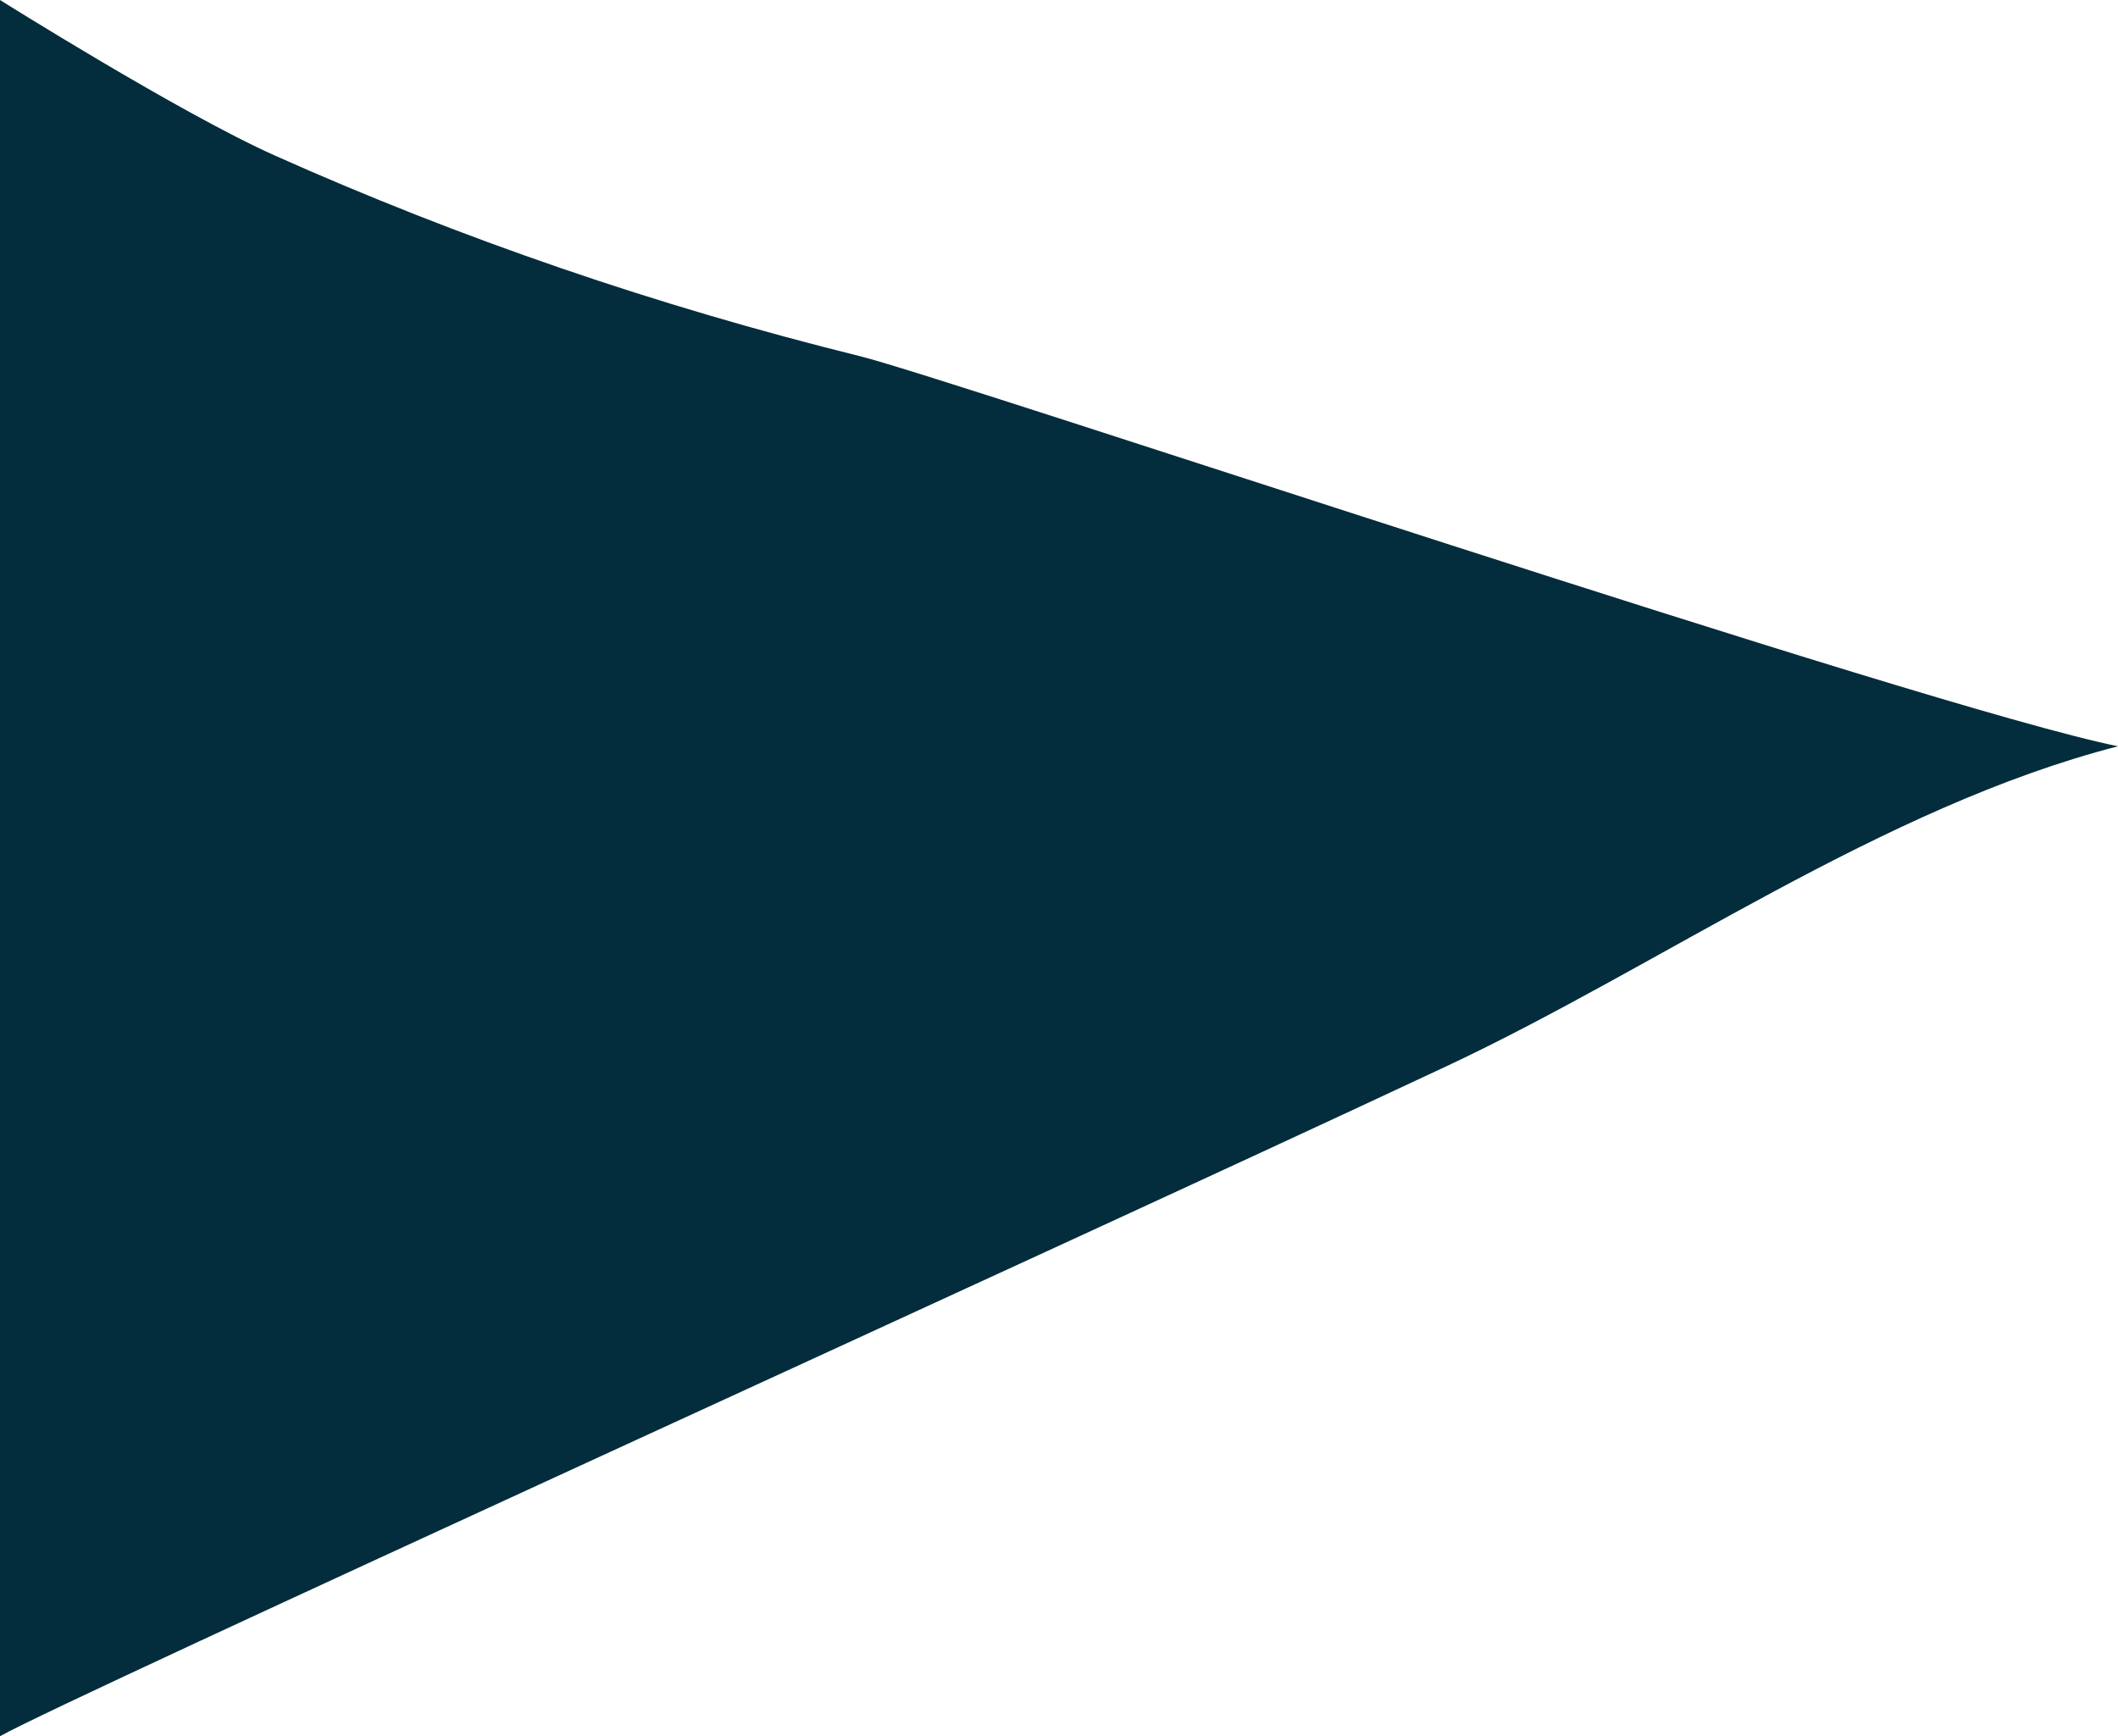
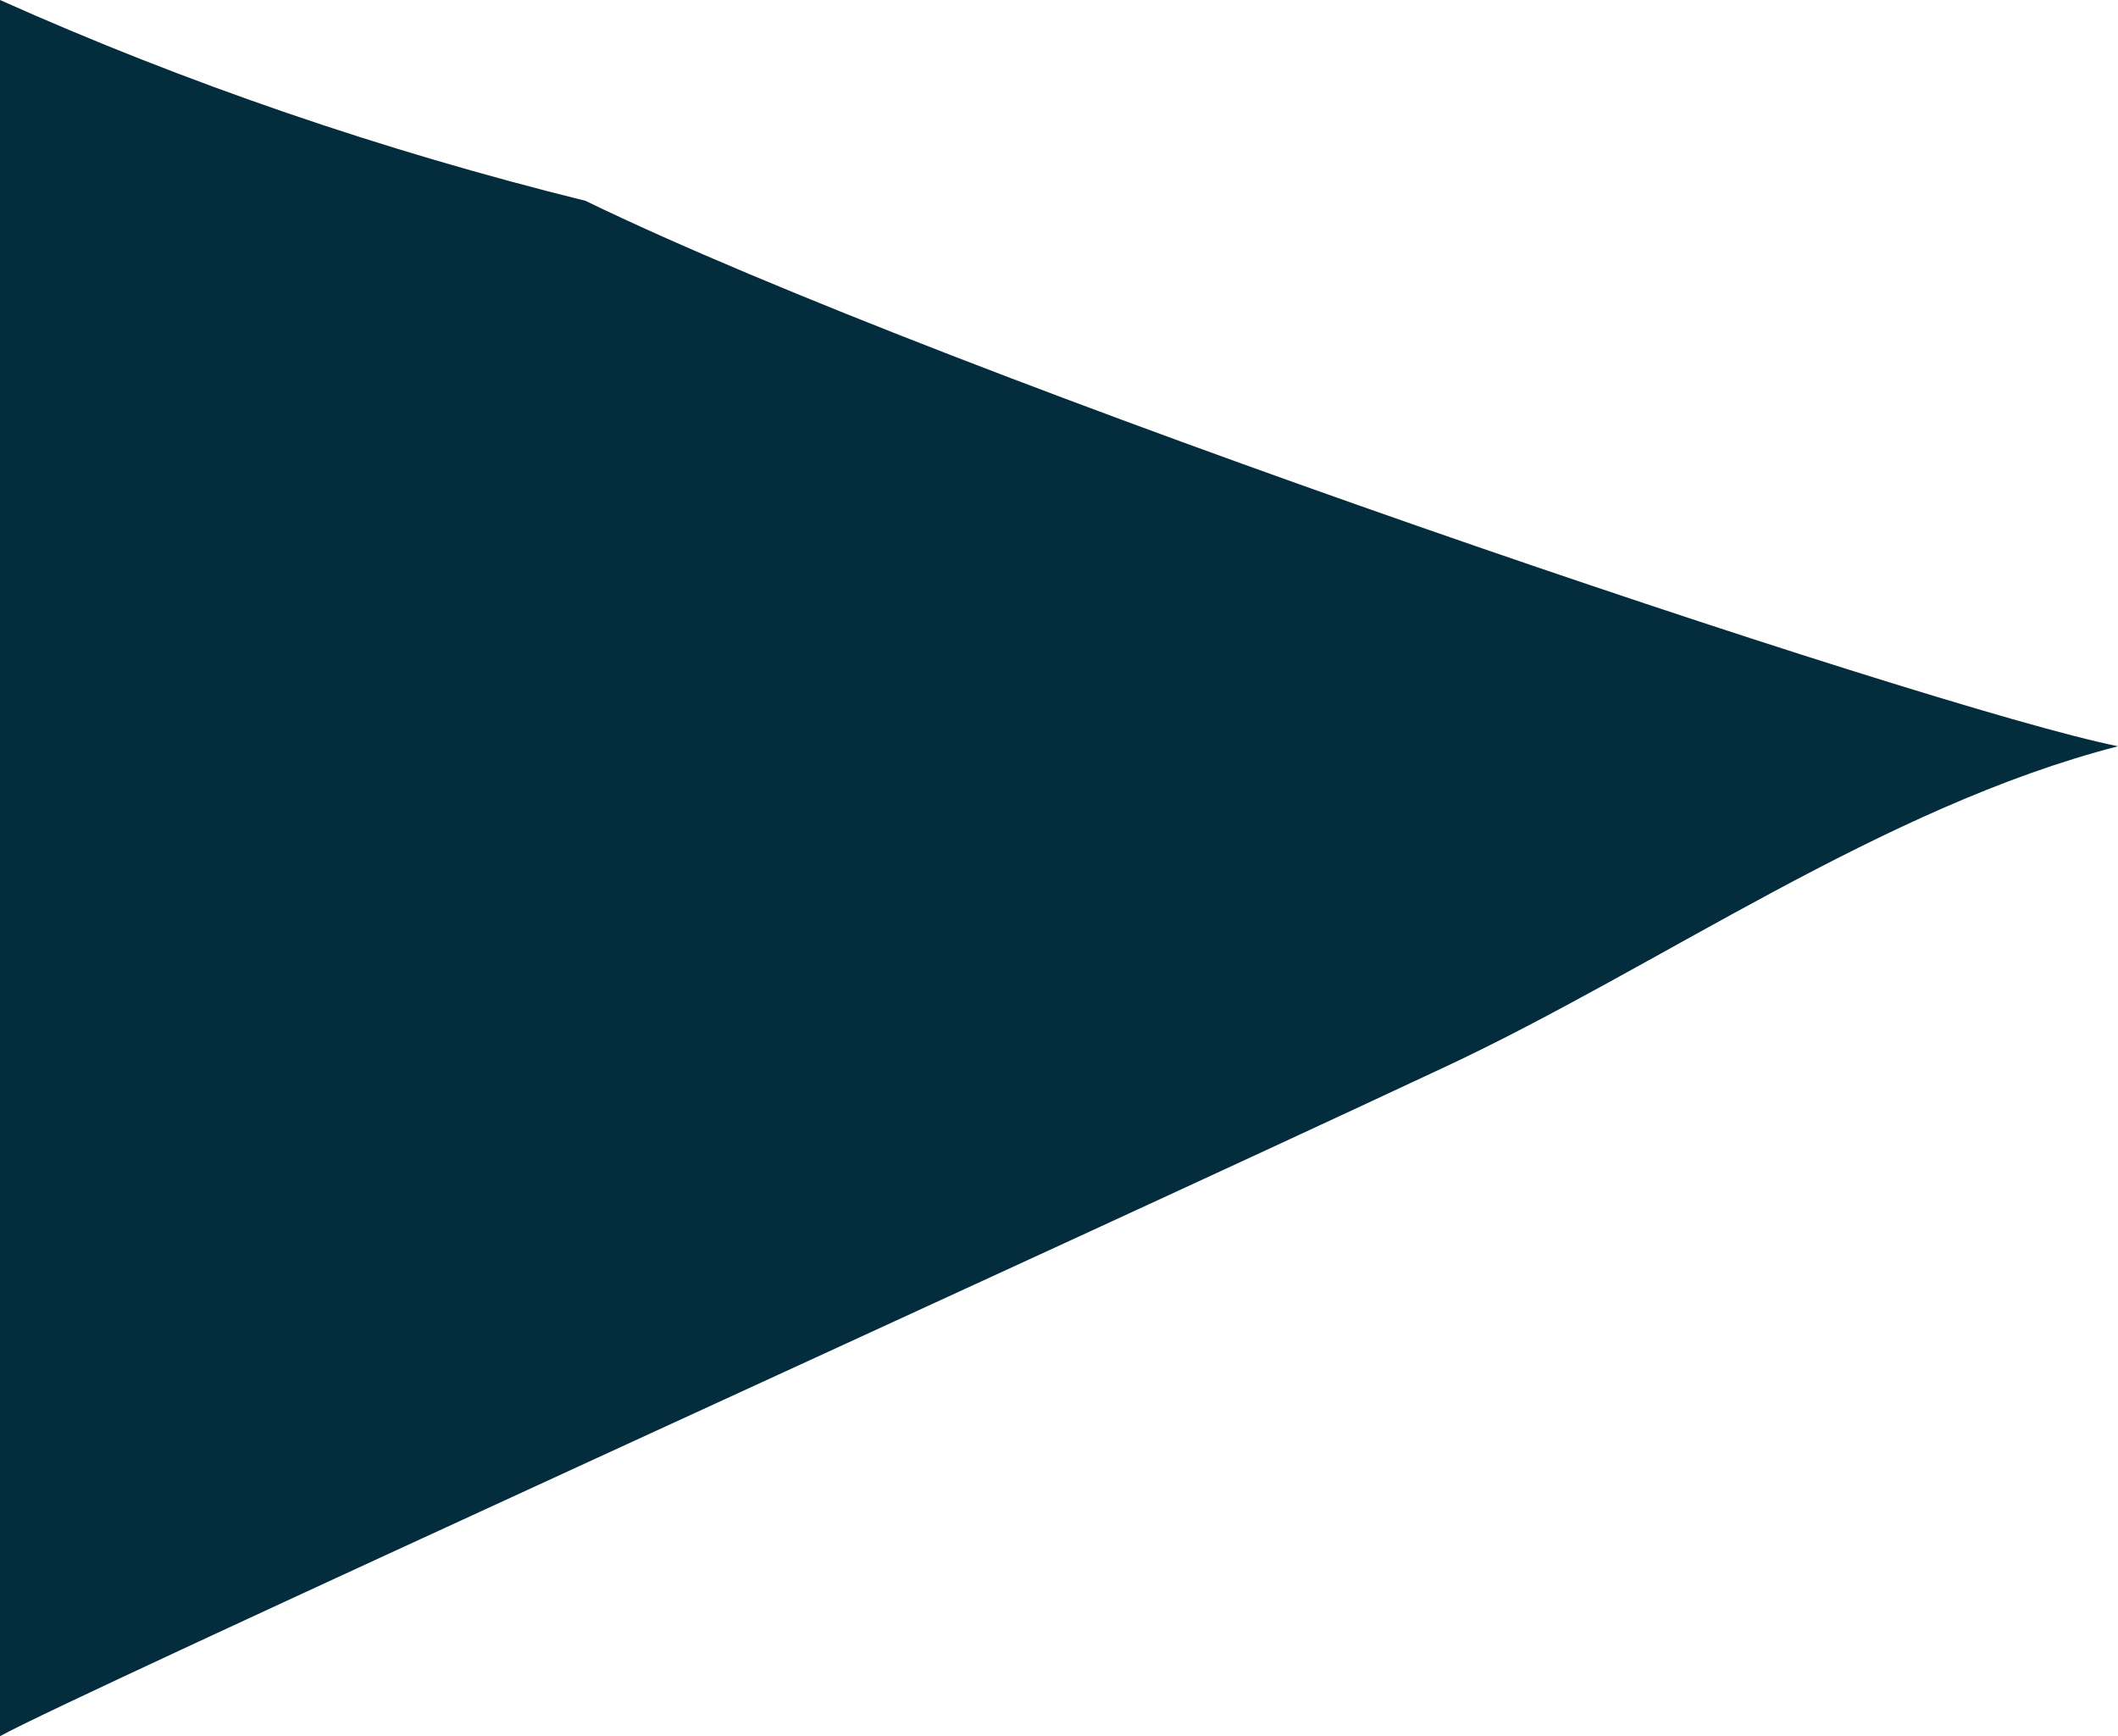
<svg xmlns="http://www.w3.org/2000/svg" width="2046.868" height="1677.826" viewBox="0 0 2046.868 1677.826">
-   <path id="Path_501" data-name="Path 501" d="M0,956.65C227.917,897.973,442.552,744.122,649.483,647.2,1039.439,464.393,1981.654,36.933,2046.868,0V1677.826s-174.125-109.378-265.239-150.136c-179.836-80.422-369.767-145.546-565.807-194.061C1126.568,1311.447,186.743,994.458,0,956.65" transform="translate(2046.868 1677.826) rotate(180)" fill="#032c3c" />
+   <path id="Path_501" data-name="Path 501" d="M0,956.65C227.917,897.973,442.552,744.122,649.483,647.2,1039.439,464.393,1981.654,36.933,2046.868,0V1677.826c-179.836-80.422-369.767-145.546-565.807-194.061C1126.568,1311.447,186.743,994.458,0,956.65" transform="translate(2046.868 1677.826) rotate(180)" fill="#032c3c" />
</svg>